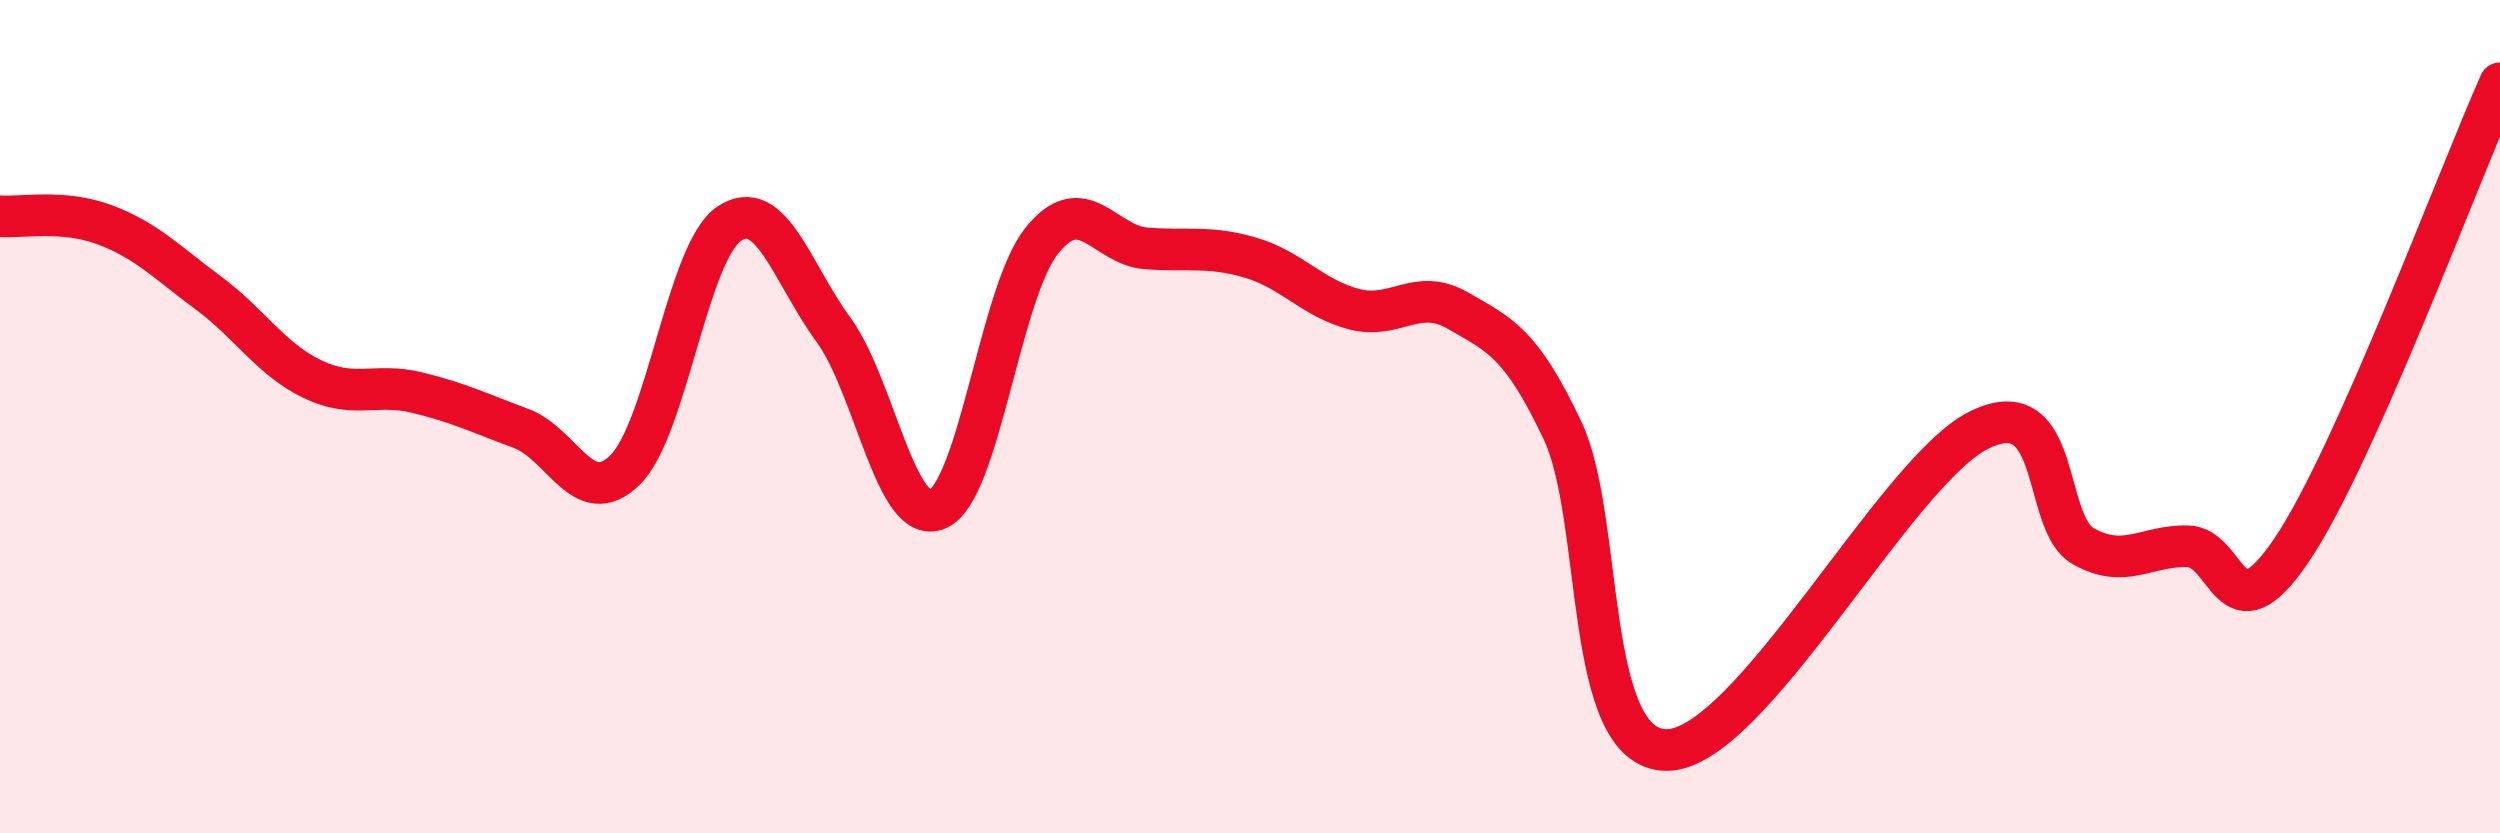
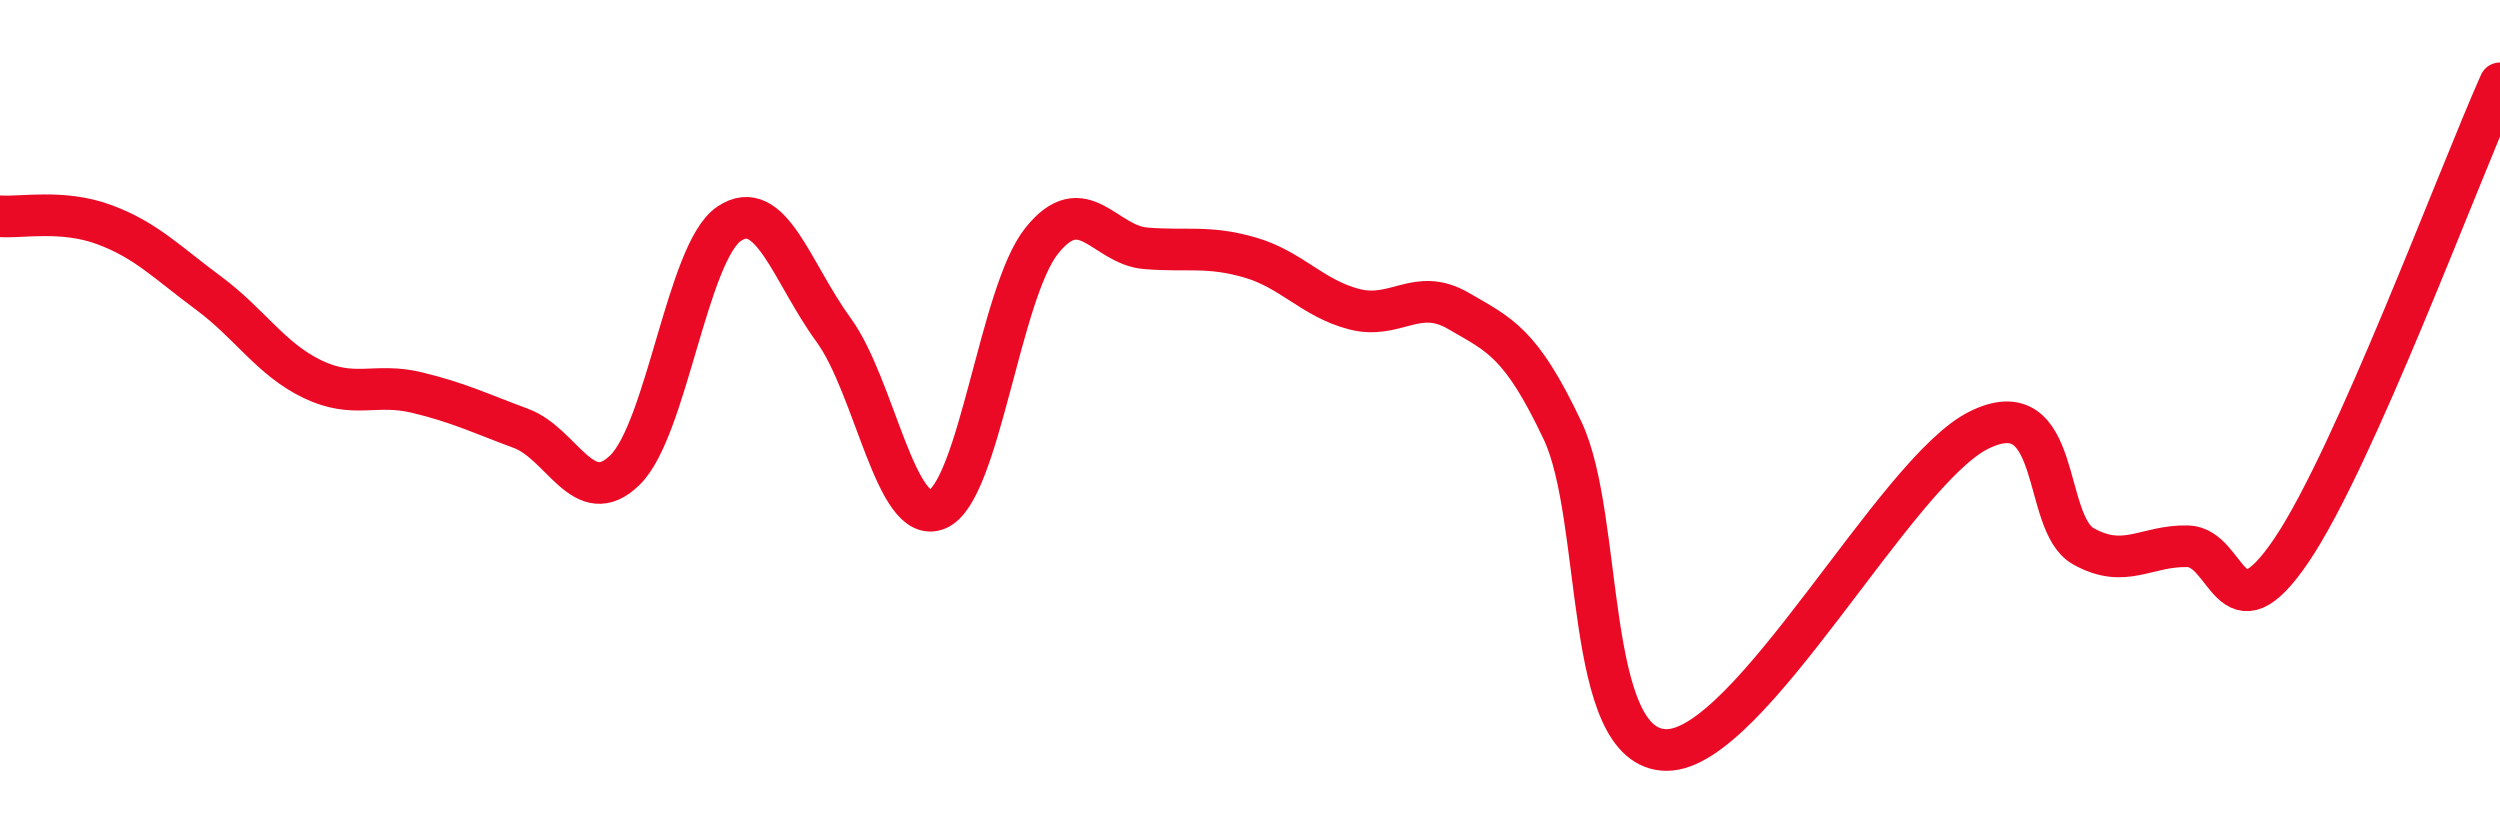
<svg xmlns="http://www.w3.org/2000/svg" width="60" height="20" viewBox="0 0 60 20">
-   <path d="M 0,5.19 C 0.5,5.23 1.5,5.02 2.5,5.39 C 3.5,5.76 4,6.29 5,7.03 C 6,7.77 6.5,8.62 7.5,9.1 C 8.5,9.58 9,9.18 10,9.42 C 11,9.66 11.5,9.91 12.5,10.28 C 13.5,10.65 14,12.26 15,11.28 C 16,10.3 16.5,6.04 17.5,5.37 C 18.5,4.7 19,6.54 20,7.91 C 21,9.28 21.5,12.65 22.5,12.22 C 23.5,11.79 24,7.03 25,5.78 C 26,4.53 26.5,5.88 27.5,5.96 C 28.5,6.04 29,5.89 30,6.18 C 31,6.47 31.5,7.16 32.5,7.42 C 33.5,7.68 34,6.88 35,7.46 C 36,8.04 36.5,8.22 37.5,10.33 C 38.5,12.44 38,18 40,18 C 42,18 45.5,11.3 47.5,10.32 C 49.5,9.34 49,12.55 50,13.11 C 51,13.67 51.5,13.09 52.5,13.11 C 53.5,13.13 53.5,15.42 55,13.2 C 56.5,10.98 59,4.24 60,2L60 20L0 20Z" fill="#EB0A25" opacity="0.1" stroke-linecap="round" stroke-linejoin="round" />
  <path d="M 0,5.19 C 0.5,5.23 1.5,5.02 2.5,5.39 C 3.5,5.76 4,6.29 5,7.03 C 6,7.77 6.5,8.62 7.5,9.1 C 8.5,9.58 9,9.18 10,9.42 C 11,9.66 11.5,9.91 12.5,10.28 C 13.5,10.65 14,12.26 15,11.28 C 16,10.3 16.5,6.04 17.5,5.37 C 18.5,4.7 19,6.54 20,7.91 C 21,9.28 21.5,12.65 22.5,12.22 C 23.5,11.79 24,7.03 25,5.78 C 26,4.53 26.5,5.88 27.5,5.96 C 28.5,6.04 29,5.89 30,6.18 C 31,6.47 31.5,7.16 32.5,7.42 C 33.5,7.68 34,6.88 35,7.46 C 36,8.04 36.5,8.22 37.5,10.33 C 38.5,12.44 38,18 40,18 C 42,18 45.5,11.3 47.5,10.32 C 49.5,9.34 49,12.55 50,13.11 C 51,13.67 51.5,13.09 52.5,13.11 C 53.5,13.13 53.5,15.42 55,13.2 C 56.5,10.98 59,4.24 60,2" stroke="#EB0A25" stroke-width="1" fill="none" stroke-linecap="round" stroke-linejoin="round" />
</svg>